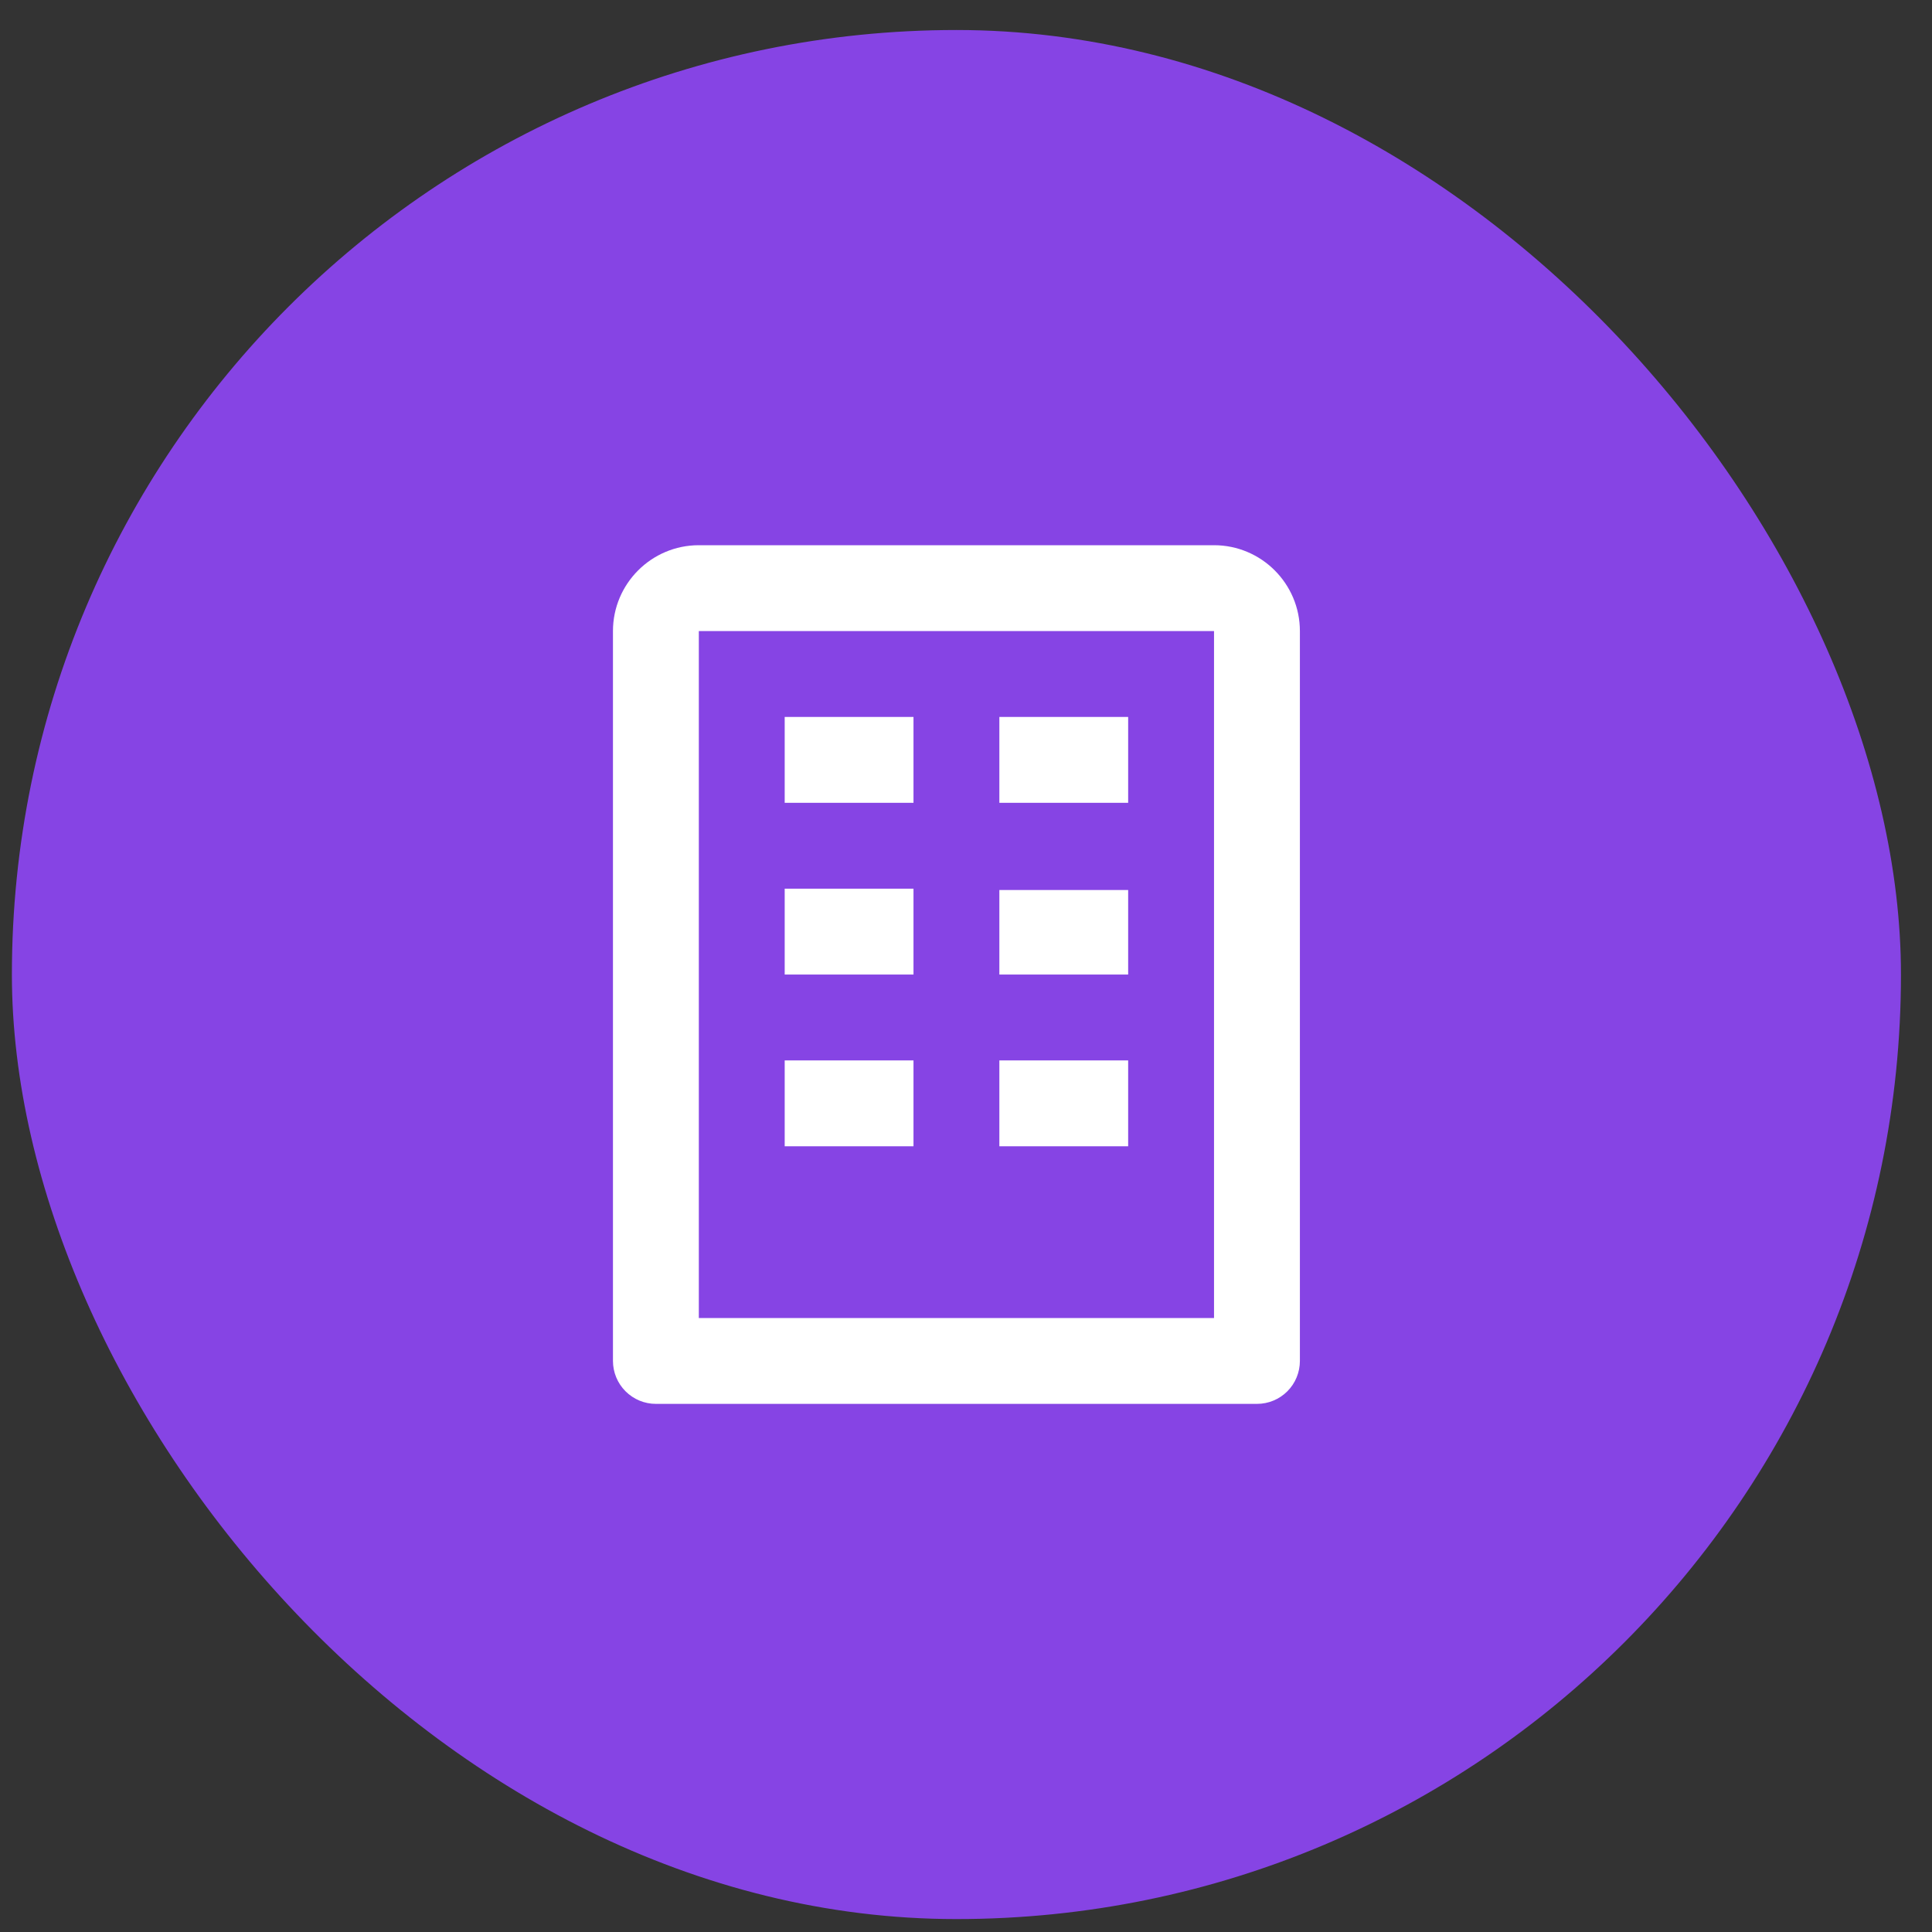
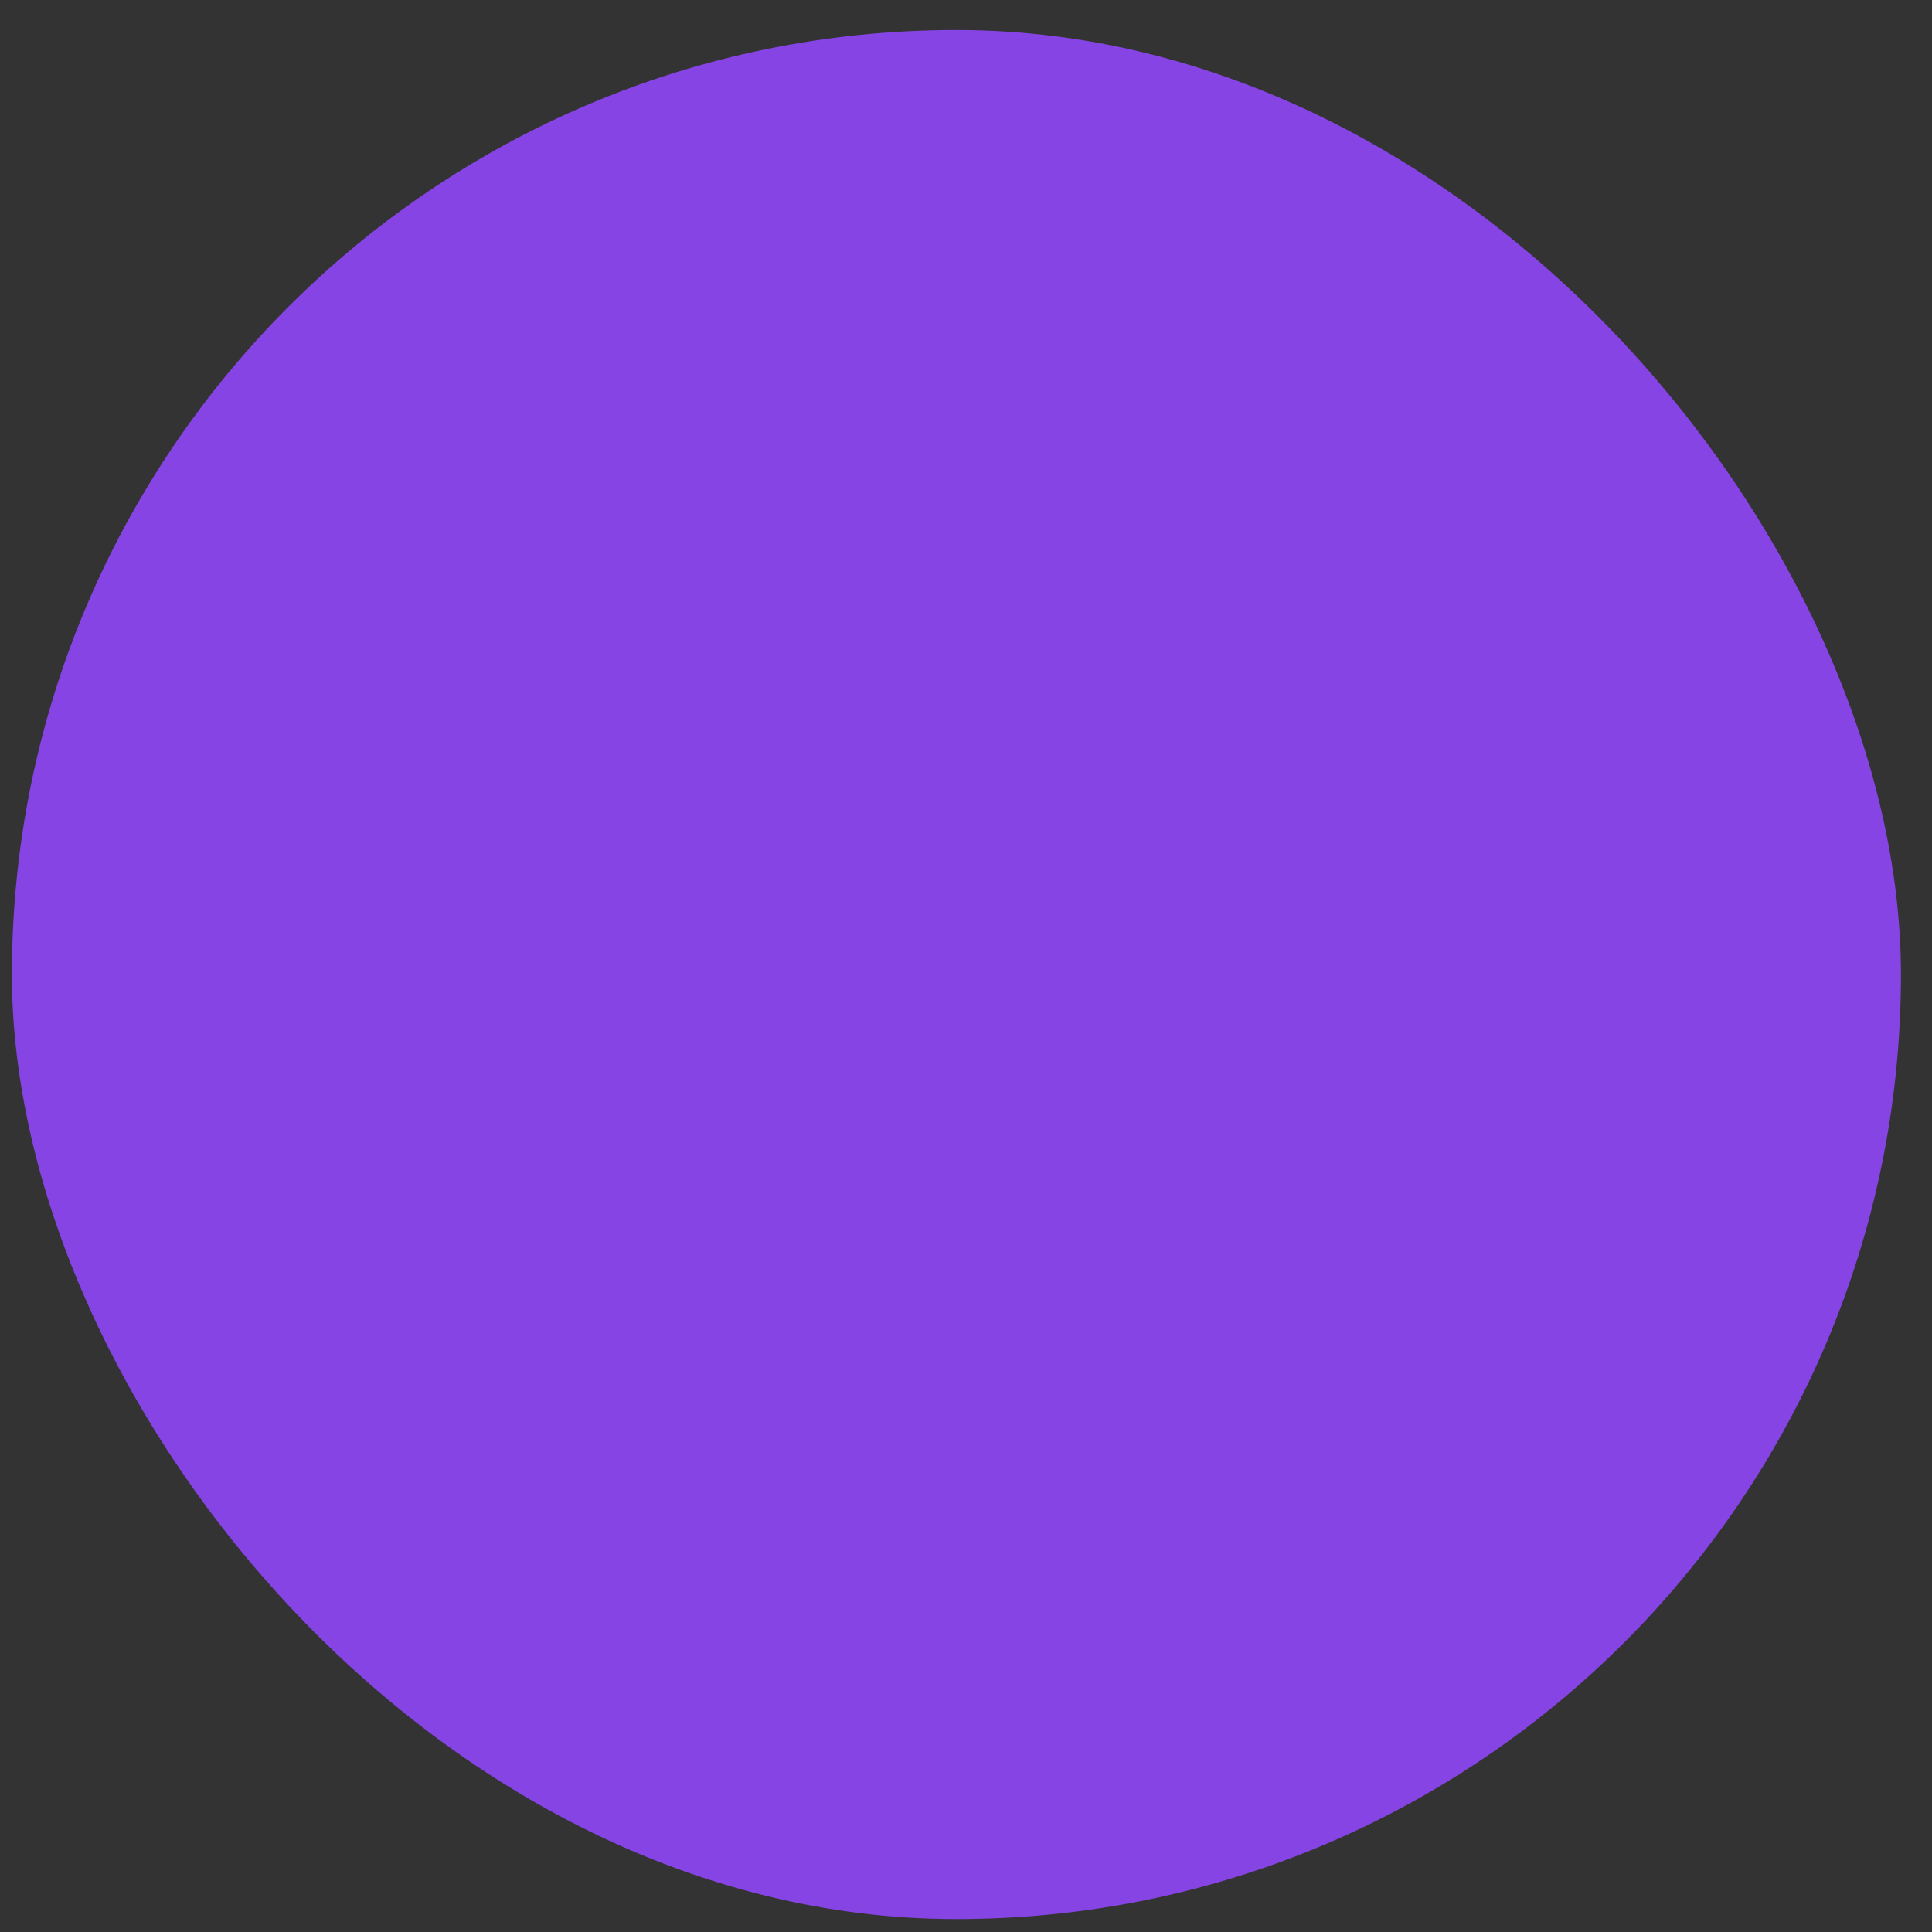
<svg xmlns="http://www.w3.org/2000/svg" width="45" height="45" viewBox="0 0 45 45" fill="none">
  <rect x="0" y="0" width="45" height="45" fill="#333333" stroke="none" />
  <rect x="0.277" y="0.699" width="44" height="44" rx="22" fill="#8644E4" />
-   <path d="M28.277 12.699H16.277C15.174 12.699 14.277 13.596 14.277 14.699V31.699C14.277 31.964 14.383 32.219 14.57 32.406C14.758 32.594 15.012 32.699 15.277 32.699H29.277C29.543 32.699 29.797 32.594 29.985 32.406C30.172 32.219 30.277 31.964 30.277 31.699V14.699C30.277 13.596 29.38 12.699 28.277 12.699ZM28.277 30.699H16.277V14.699H28.277V30.699Z" fill="white" />
-   <path d="M18.277 16.699H21.277V18.699H18.277V16.699ZM23.277 16.699H26.277V18.699H23.277V16.699ZM18.277 20.699H21.277V22.699H18.277V20.699ZM23.277 20.73H26.277V22.699H23.277V20.73ZM18.277 24.699H21.277V26.699H18.277V24.699ZM23.277 24.699H26.277V26.699H23.277V24.699Z" fill="white" />
</svg>